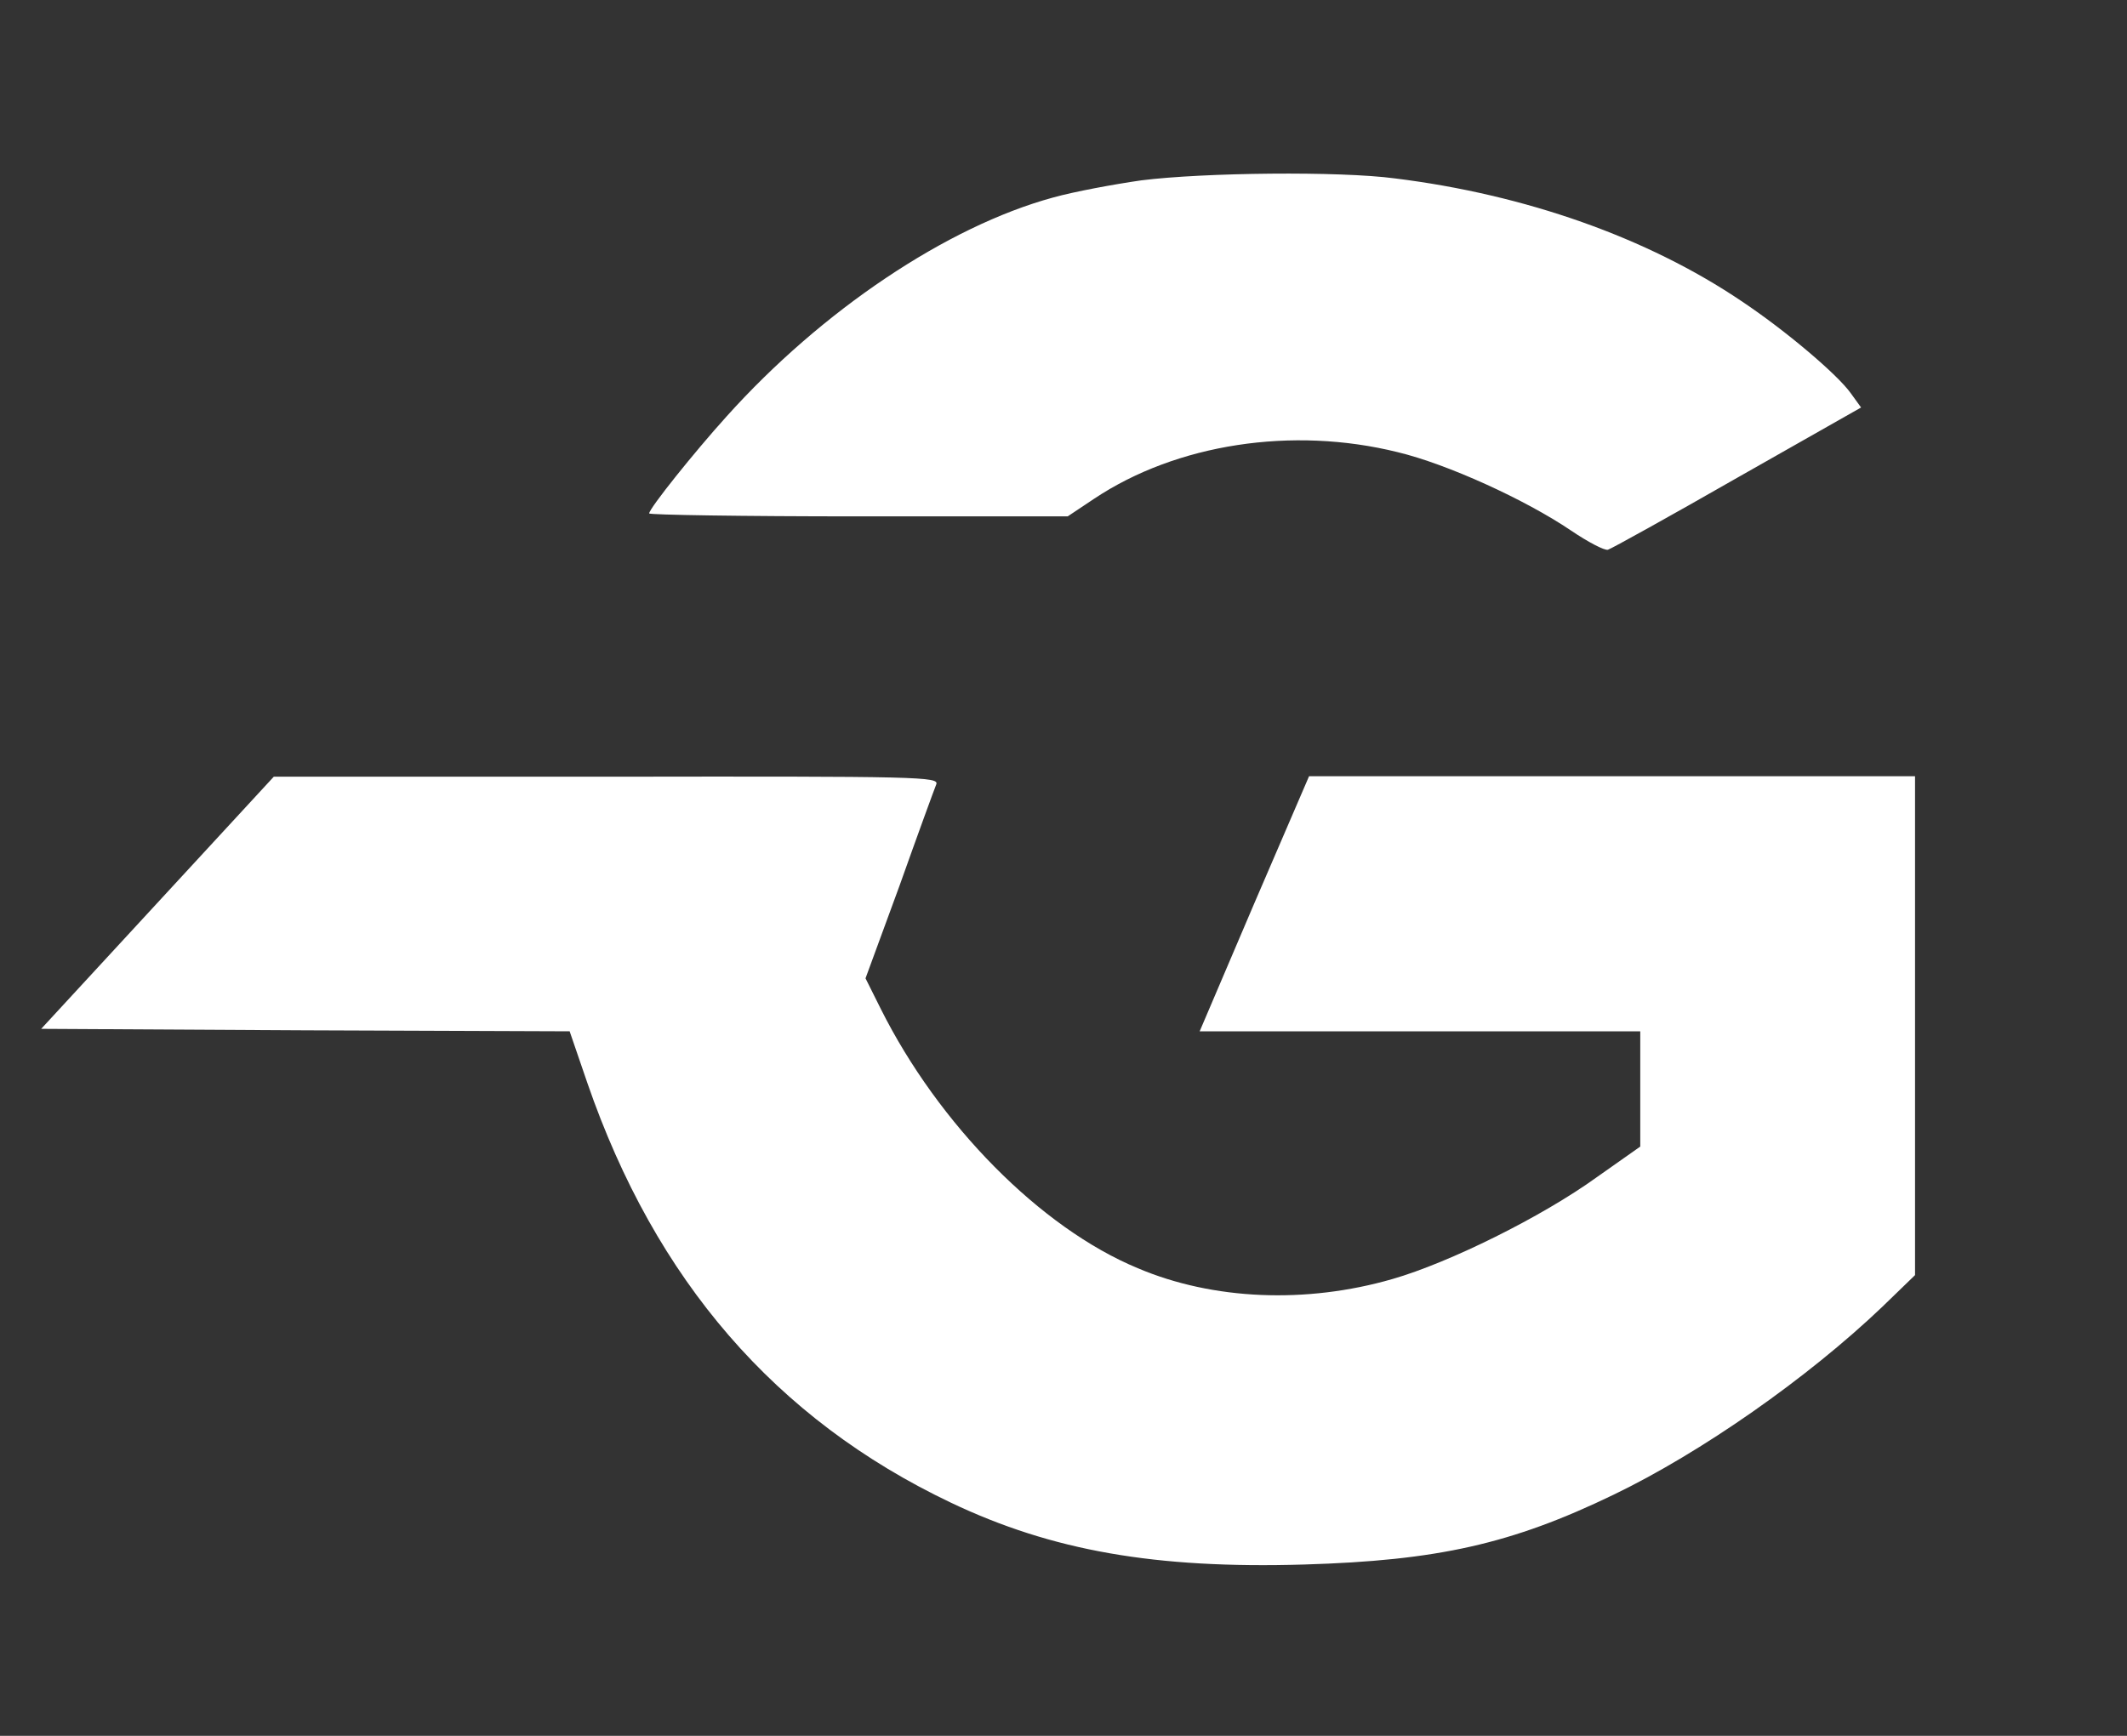
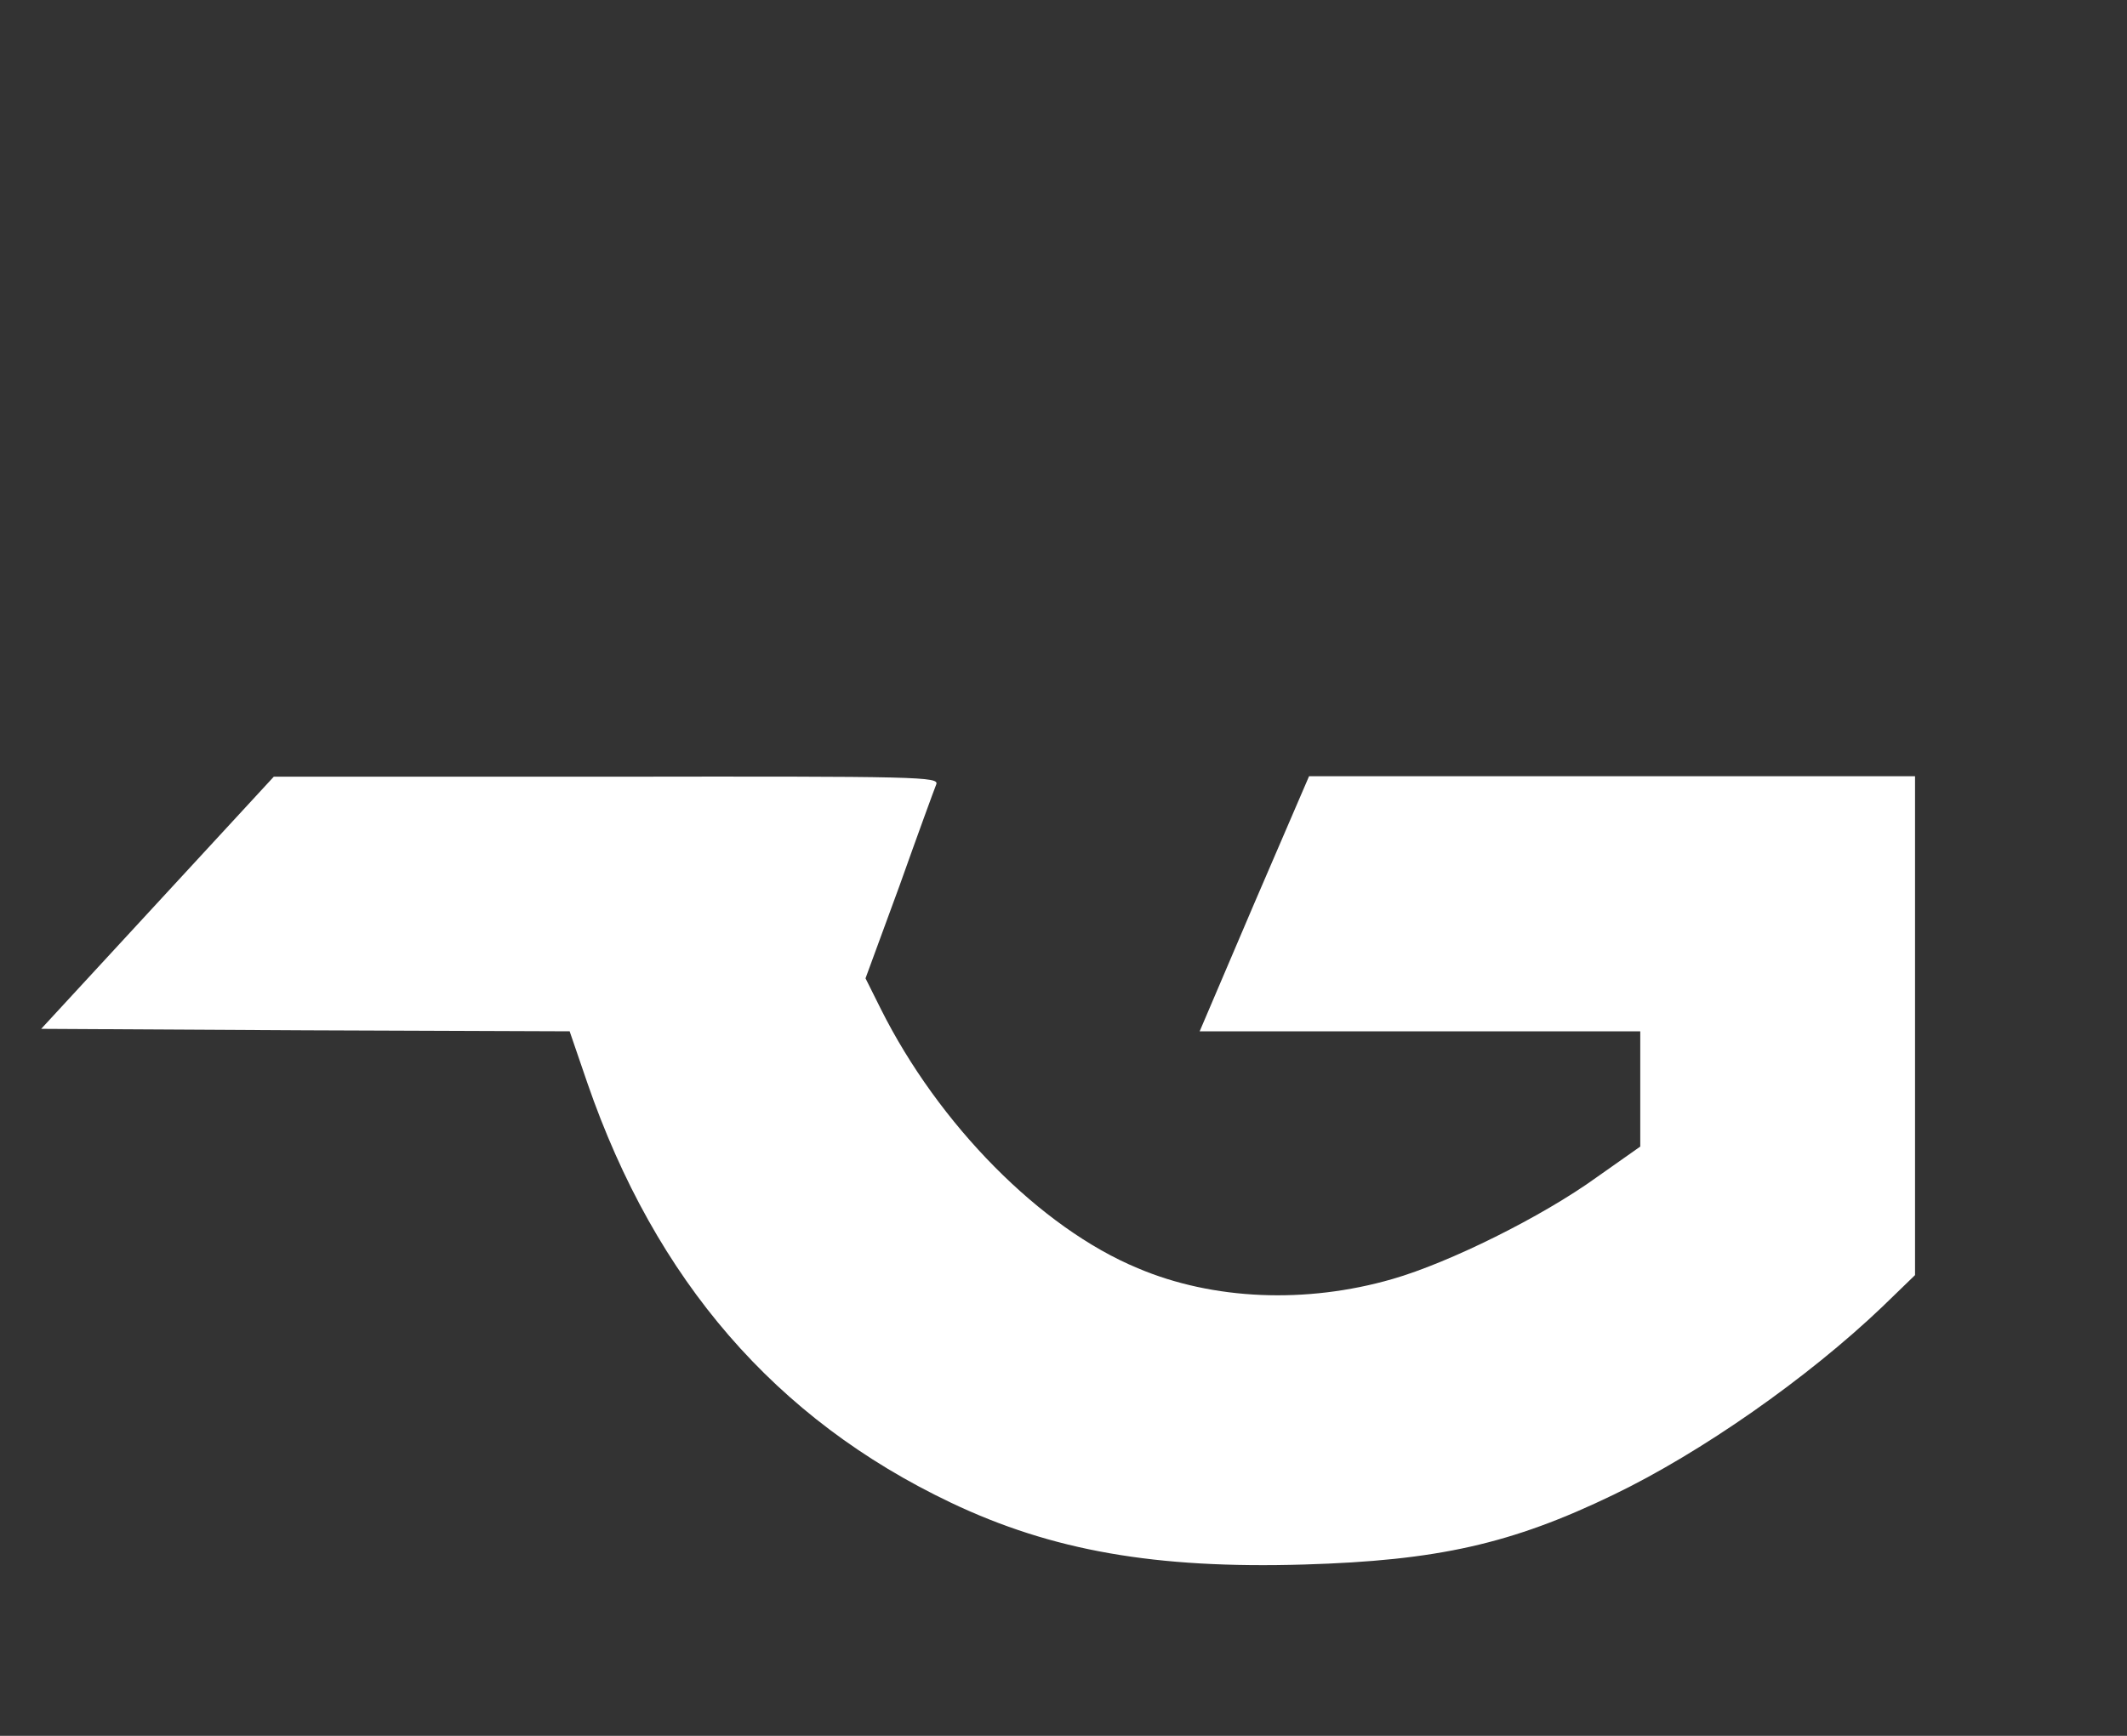
<svg xmlns="http://www.w3.org/2000/svg" width="49" height="40" viewBox="0 0 49 40" fill="none">
  <rect x="0" y="0" width="49" height="40" fill="#333333" stroke="none" />
-   <path d="M26.292 4.156C25.659 4.247 24.744 4.416 24.258 4.552C21.816 5.219 18.934 7.152 16.741 9.593C15.995 10.418 14.955 11.718 14.955 11.831C14.955 11.865 17.125 11.899 19.77 11.899H24.597L25.207 11.492C27.106 10.226 29.774 9.819 32.193 10.418C33.334 10.69 35.143 11.515 36.194 12.227C36.578 12.487 36.963 12.69 37.042 12.668C37.121 12.645 38.466 11.899 40.026 11.006L42.874 9.39L42.637 9.062C42.332 8.632 41.134 7.615 40.116 6.937C37.957 5.479 35.143 4.484 32.136 4.111C30.859 3.941 27.728 3.975 26.292 4.156Z" fill="white" />
  <path d="M3.628 20.803L0.949 23.708L7.03 23.742L13.123 23.765L13.53 24.952C15.101 29.507 17.87 32.706 21.906 34.627C24.234 35.735 26.619 36.153 30.044 36.052C33.119 35.961 34.825 35.577 37.165 34.447C39.188 33.474 41.641 31.756 43.359 30.117L44.117 29.383V23.629V17.887H37.131H30.157L28.891 20.826L27.637 23.765H32.712H37.787V25.087V26.421L36.792 27.122C35.526 28.038 33.379 29.1 32.079 29.473C30.089 30.049 27.942 29.959 26.212 29.224C23.974 28.297 21.623 25.913 20.289 23.245L19.939 22.544L20.719 20.419C21.137 19.244 21.521 18.192 21.567 18.079C21.646 17.898 21.239 17.887 13.982 17.898H6.307L3.628 20.803Z" fill="white" />
</svg>